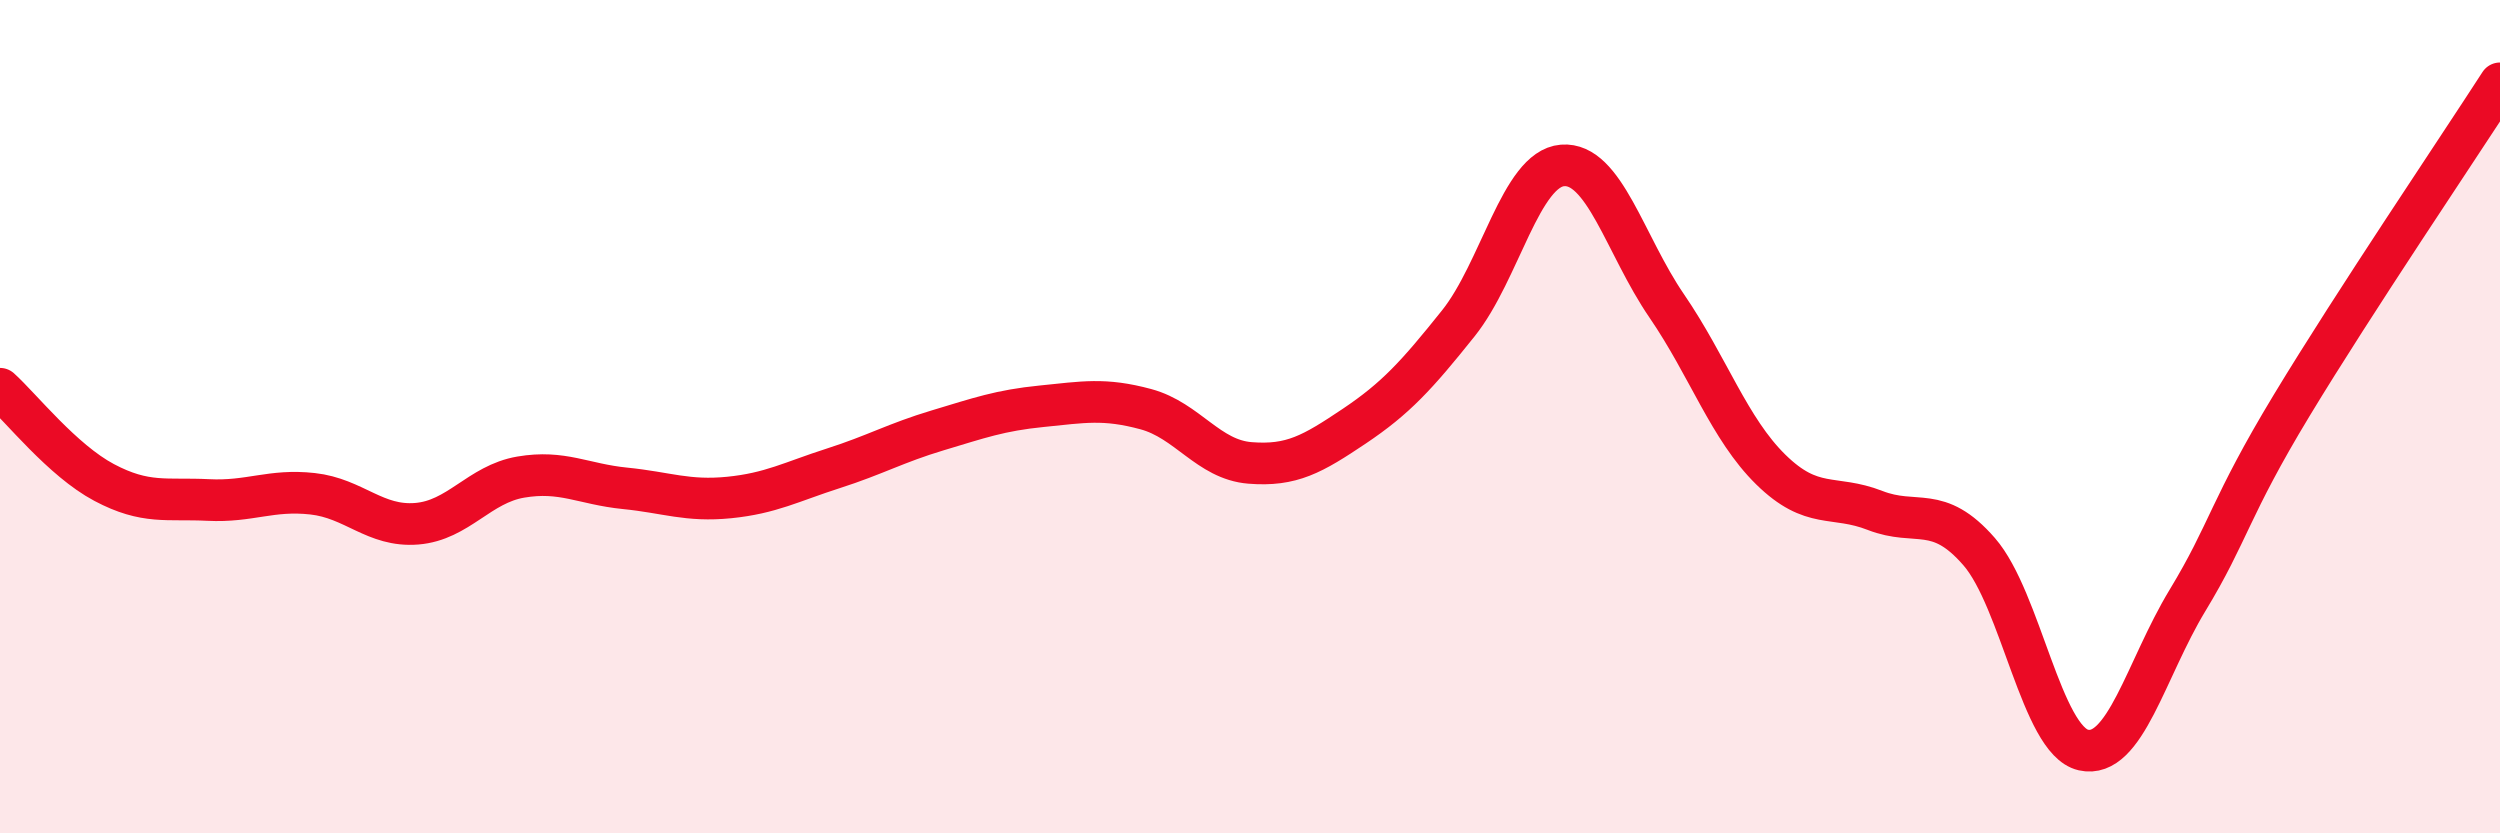
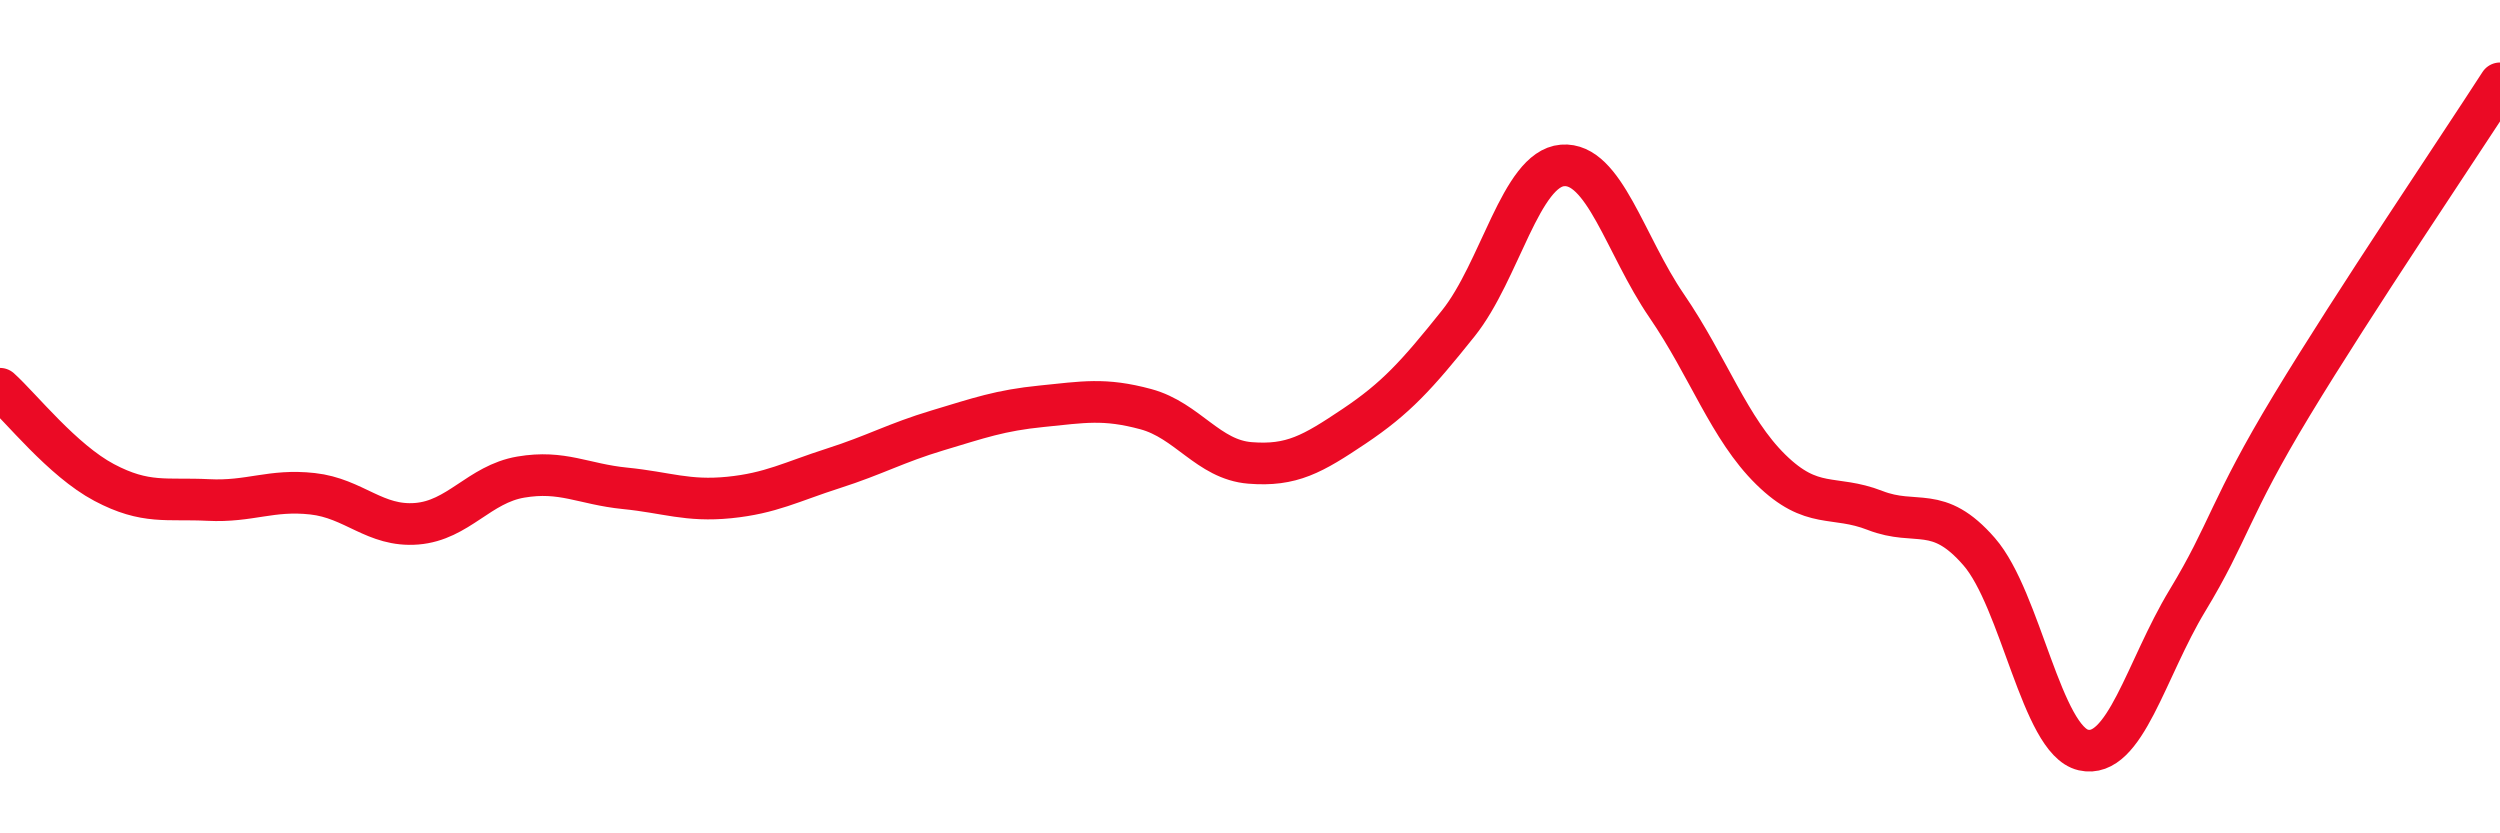
<svg xmlns="http://www.w3.org/2000/svg" width="60" height="20" viewBox="0 0 60 20">
-   <path d="M 0,9.33 C 0.5,9.78 1.5,11.05 2.5,11.58 C 3.5,12.11 4,11.95 5,12 C 6,12.05 6.5,11.74 7.5,11.85 C 8.5,11.96 9,12.65 10,12.57 C 11,12.49 11.5,11.62 12.5,11.45 C 13.5,11.28 14,11.62 15,11.72 C 16,11.82 16.5,12.04 17.5,11.94 C 18.5,11.84 19,11.56 20,11.24 C 21,10.92 21.5,10.63 22.5,10.33 C 23.5,10.03 24,9.85 25,9.75 C 26,9.65 26.5,9.55 27.5,9.82 C 28.5,10.09 29,11.03 30,11.11 C 31,11.19 31.5,10.9 32.5,10.23 C 33.5,9.56 34,9.01 35,7.76 C 36,6.51 36.5,4.05 37.5,3.97 C 38.5,3.89 39,5.88 40,7.34 C 41,8.8 41.5,10.29 42.5,11.27 C 43.5,12.25 44,11.86 45,12.25 C 46,12.64 46.5,12.09 47.5,13.24 C 48.5,14.39 49,17.77 50,18 C 51,18.23 51.5,16.06 52.5,14.41 C 53.5,12.76 53.5,12.21 55,9.73 C 56.5,7.25 59,3.55 60,2L60 20L0 20Z" fill="#EB0A25" opacity="0.1" stroke-linecap="round" stroke-linejoin="round" />
  <path d="M 0,9.33 C 0.5,9.78 1.5,11.05 2.5,11.58 C 3.5,12.11 4,11.95 5,12 C 6,12.05 6.5,11.74 7.5,11.85 C 8.5,11.96 9,12.65 10,12.57 C 11,12.49 11.5,11.62 12.5,11.45 C 13.5,11.28 14,11.62 15,11.72 C 16,11.82 16.5,12.04 17.5,11.94 C 18.5,11.84 19,11.56 20,11.24 C 21,10.92 21.5,10.63 22.5,10.33 C 23.5,10.03 24,9.85 25,9.75 C 26,9.65 26.5,9.55 27.5,9.82 C 28.5,10.09 29,11.03 30,11.11 C 31,11.19 31.5,10.9 32.5,10.23 C 33.5,9.56 34,9.01 35,7.76 C 36,6.51 36.5,4.05 37.5,3.97 C 38.5,3.89 39,5.88 40,7.34 C 41,8.8 41.5,10.29 42.5,11.27 C 43.5,12.25 44,11.86 45,12.25 C 46,12.64 46.5,12.09 47.5,13.24 C 48.5,14.39 49,17.77 50,18 C 51,18.23 51.5,16.06 52.5,14.41 C 53.5,12.76 53.5,12.21 55,9.73 C 56.5,7.25 59,3.55 60,2" stroke="#EB0A25" stroke-width="1" fill="none" stroke-linecap="round" stroke-linejoin="round" />
</svg>